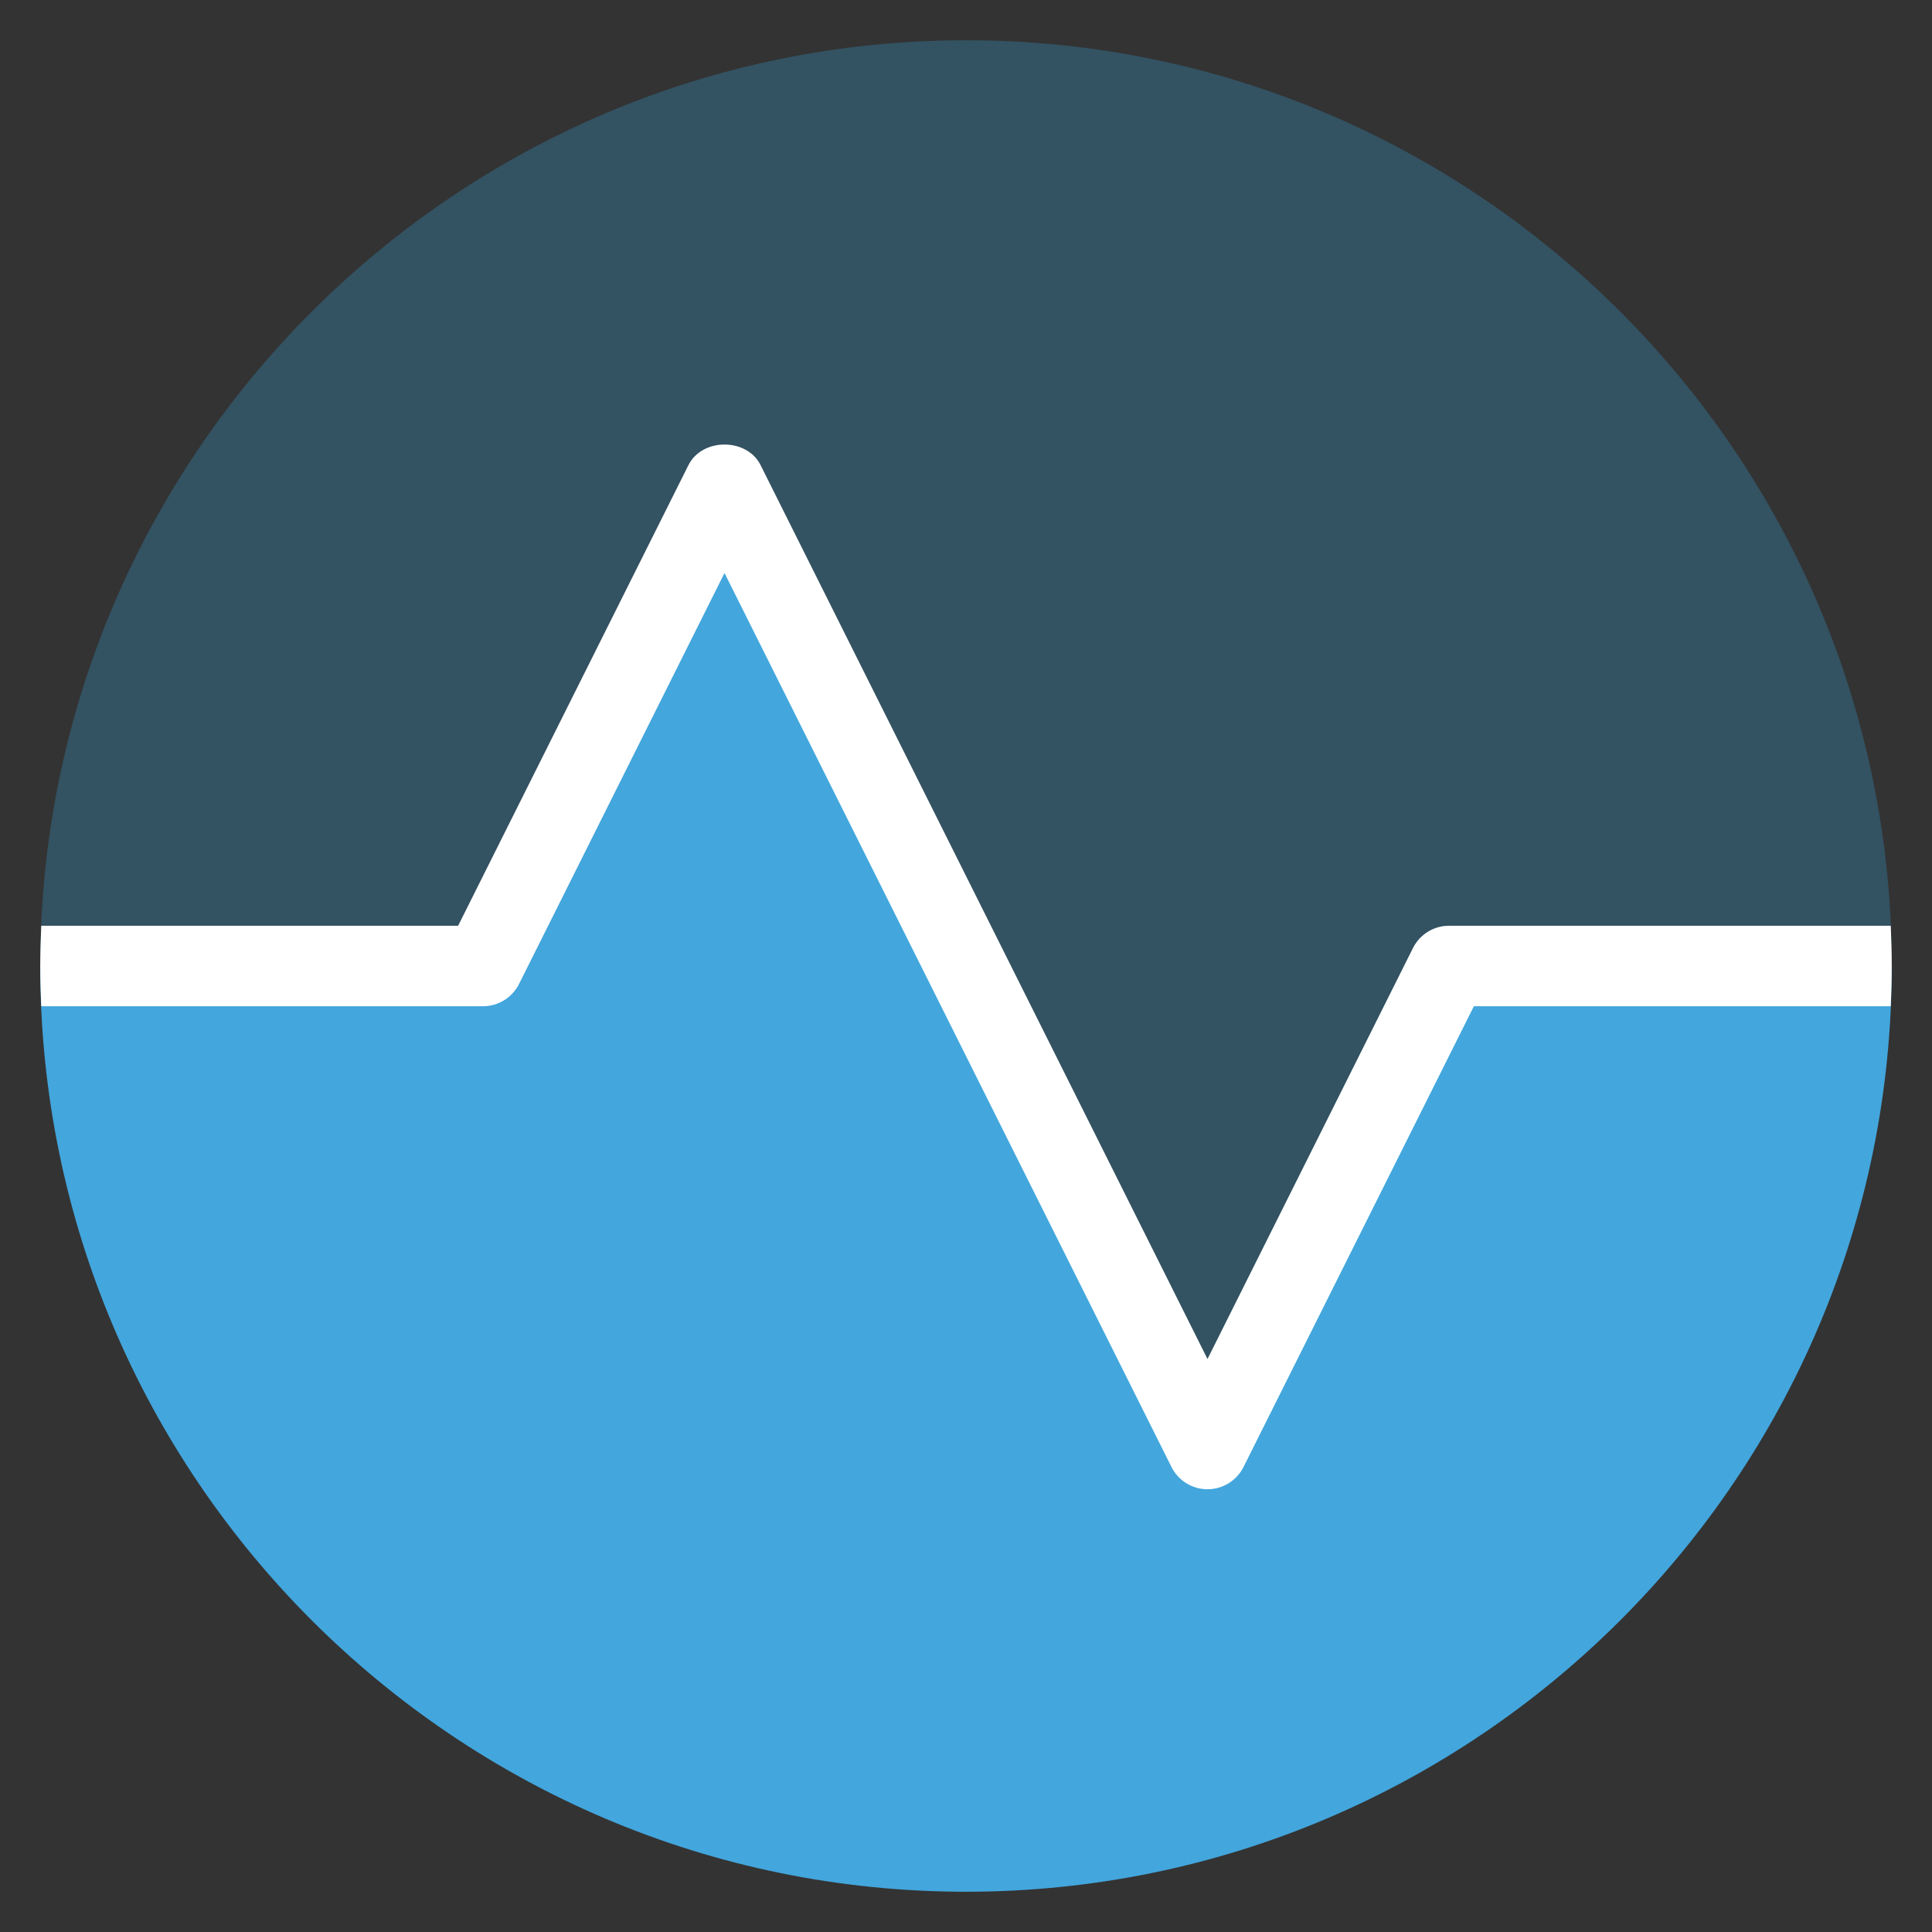
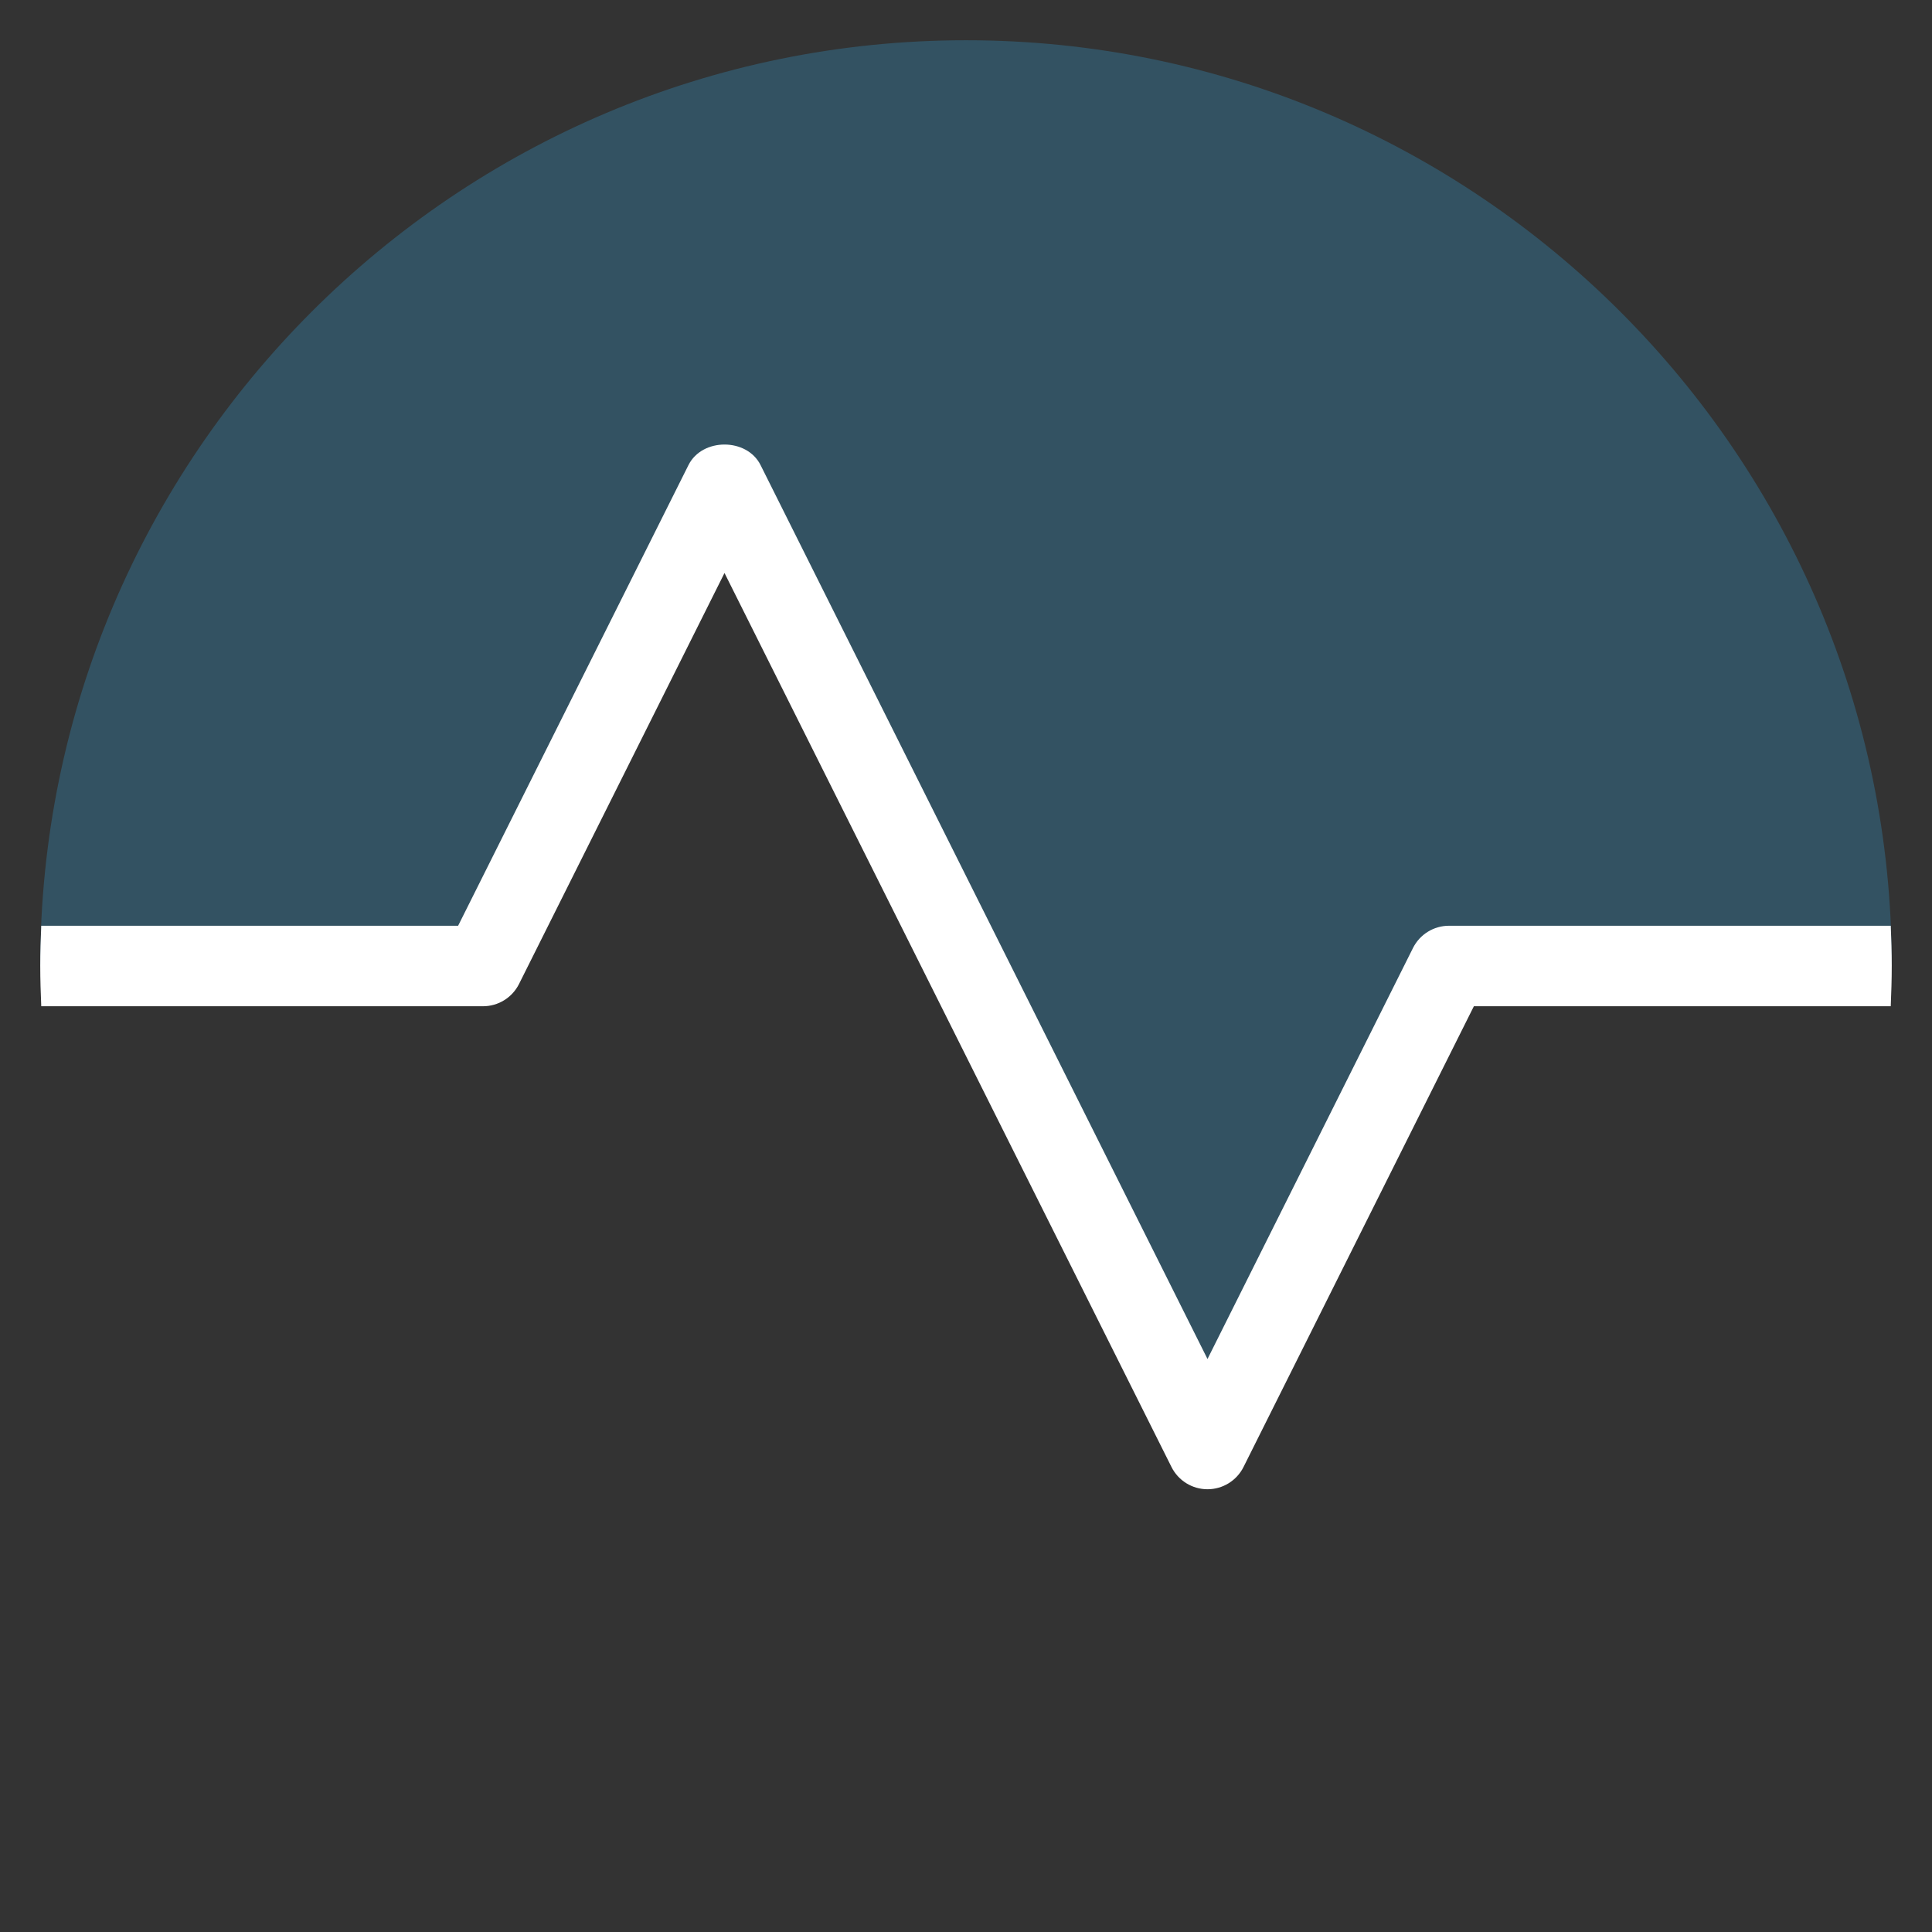
<svg xmlns="http://www.w3.org/2000/svg" viewBox="0 0 48 48" width="48" height="48">
  <rect x="0" y="0" width="48" height="48" fill="#333333" stroke="none" />
  <g class="nc-icon-wrapper">
-     <path fill="#43A6DD" d="M24,47C11.317,47,1,36.683,1,24c0-0.553,0.447-1,1-1h9.382l5.724-11.447 c0.34-0.678,1.449-0.678,1.789,0L30,33.764l5.105-10.211C35.275,23.214,35.621,23,36,23h10 c0.553,0,1,0.447,1,1C47,36.683,36.683,47,24,47z" />
    <path fill="#335262" d="M18,12l12,23l6-11h11C47,11.317,36.683,1,24,1S1,11.317,1,24h11L18,12z" />
    <path fill="#FFFFFF" d="M47,24c0-0.335-0.011-0.668-0.025-1H36c-0.379,0-0.725,0.214-0.895,0.553L30,33.764 L18.895,11.553c-0.34-0.678-1.449-0.678-1.789,0L11.382,23H1.025C1.011,23.332,1,23.665,1,24 s0.011,0.668,0.025,1H12c0.379,0,0.725-0.214,0.895-0.553L18,14.236l11.105,22.211 C29.275,36.786,29.621,37,30,37s0.725-0.214,0.895-0.553L36.618,25h10.357C46.989,24.668,47,24.335,47,24z" />
  </g>
</svg>